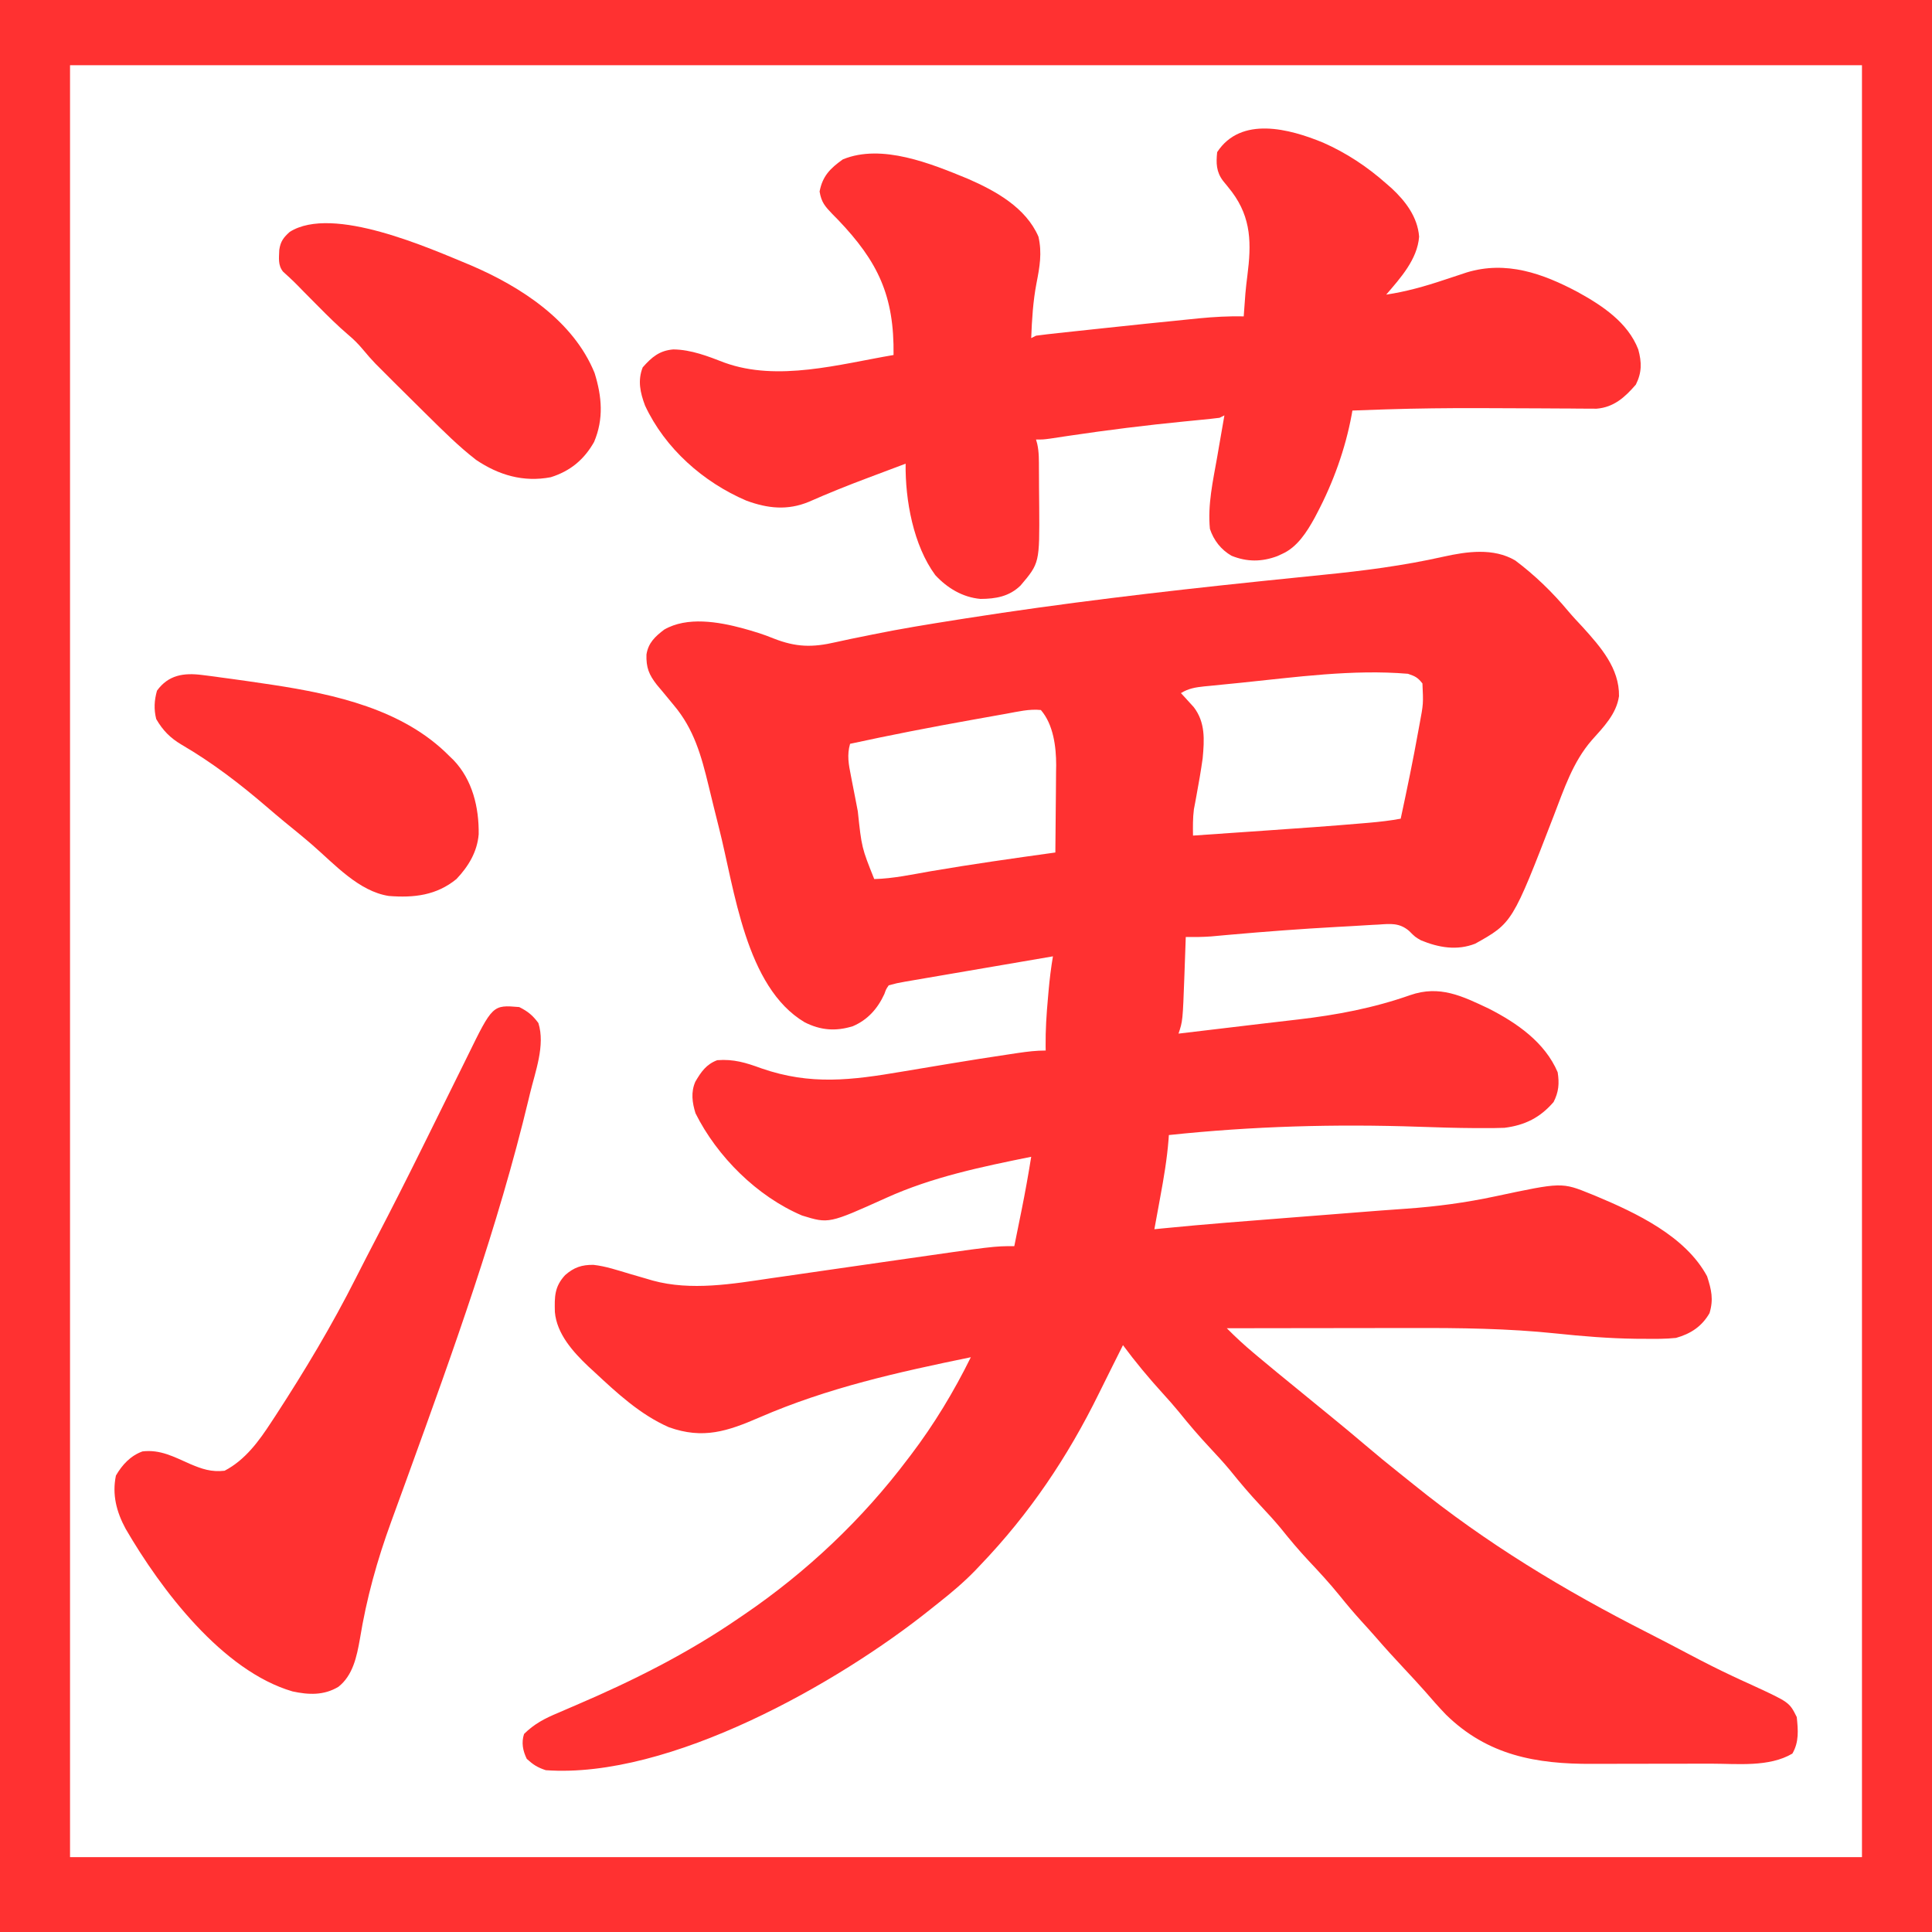
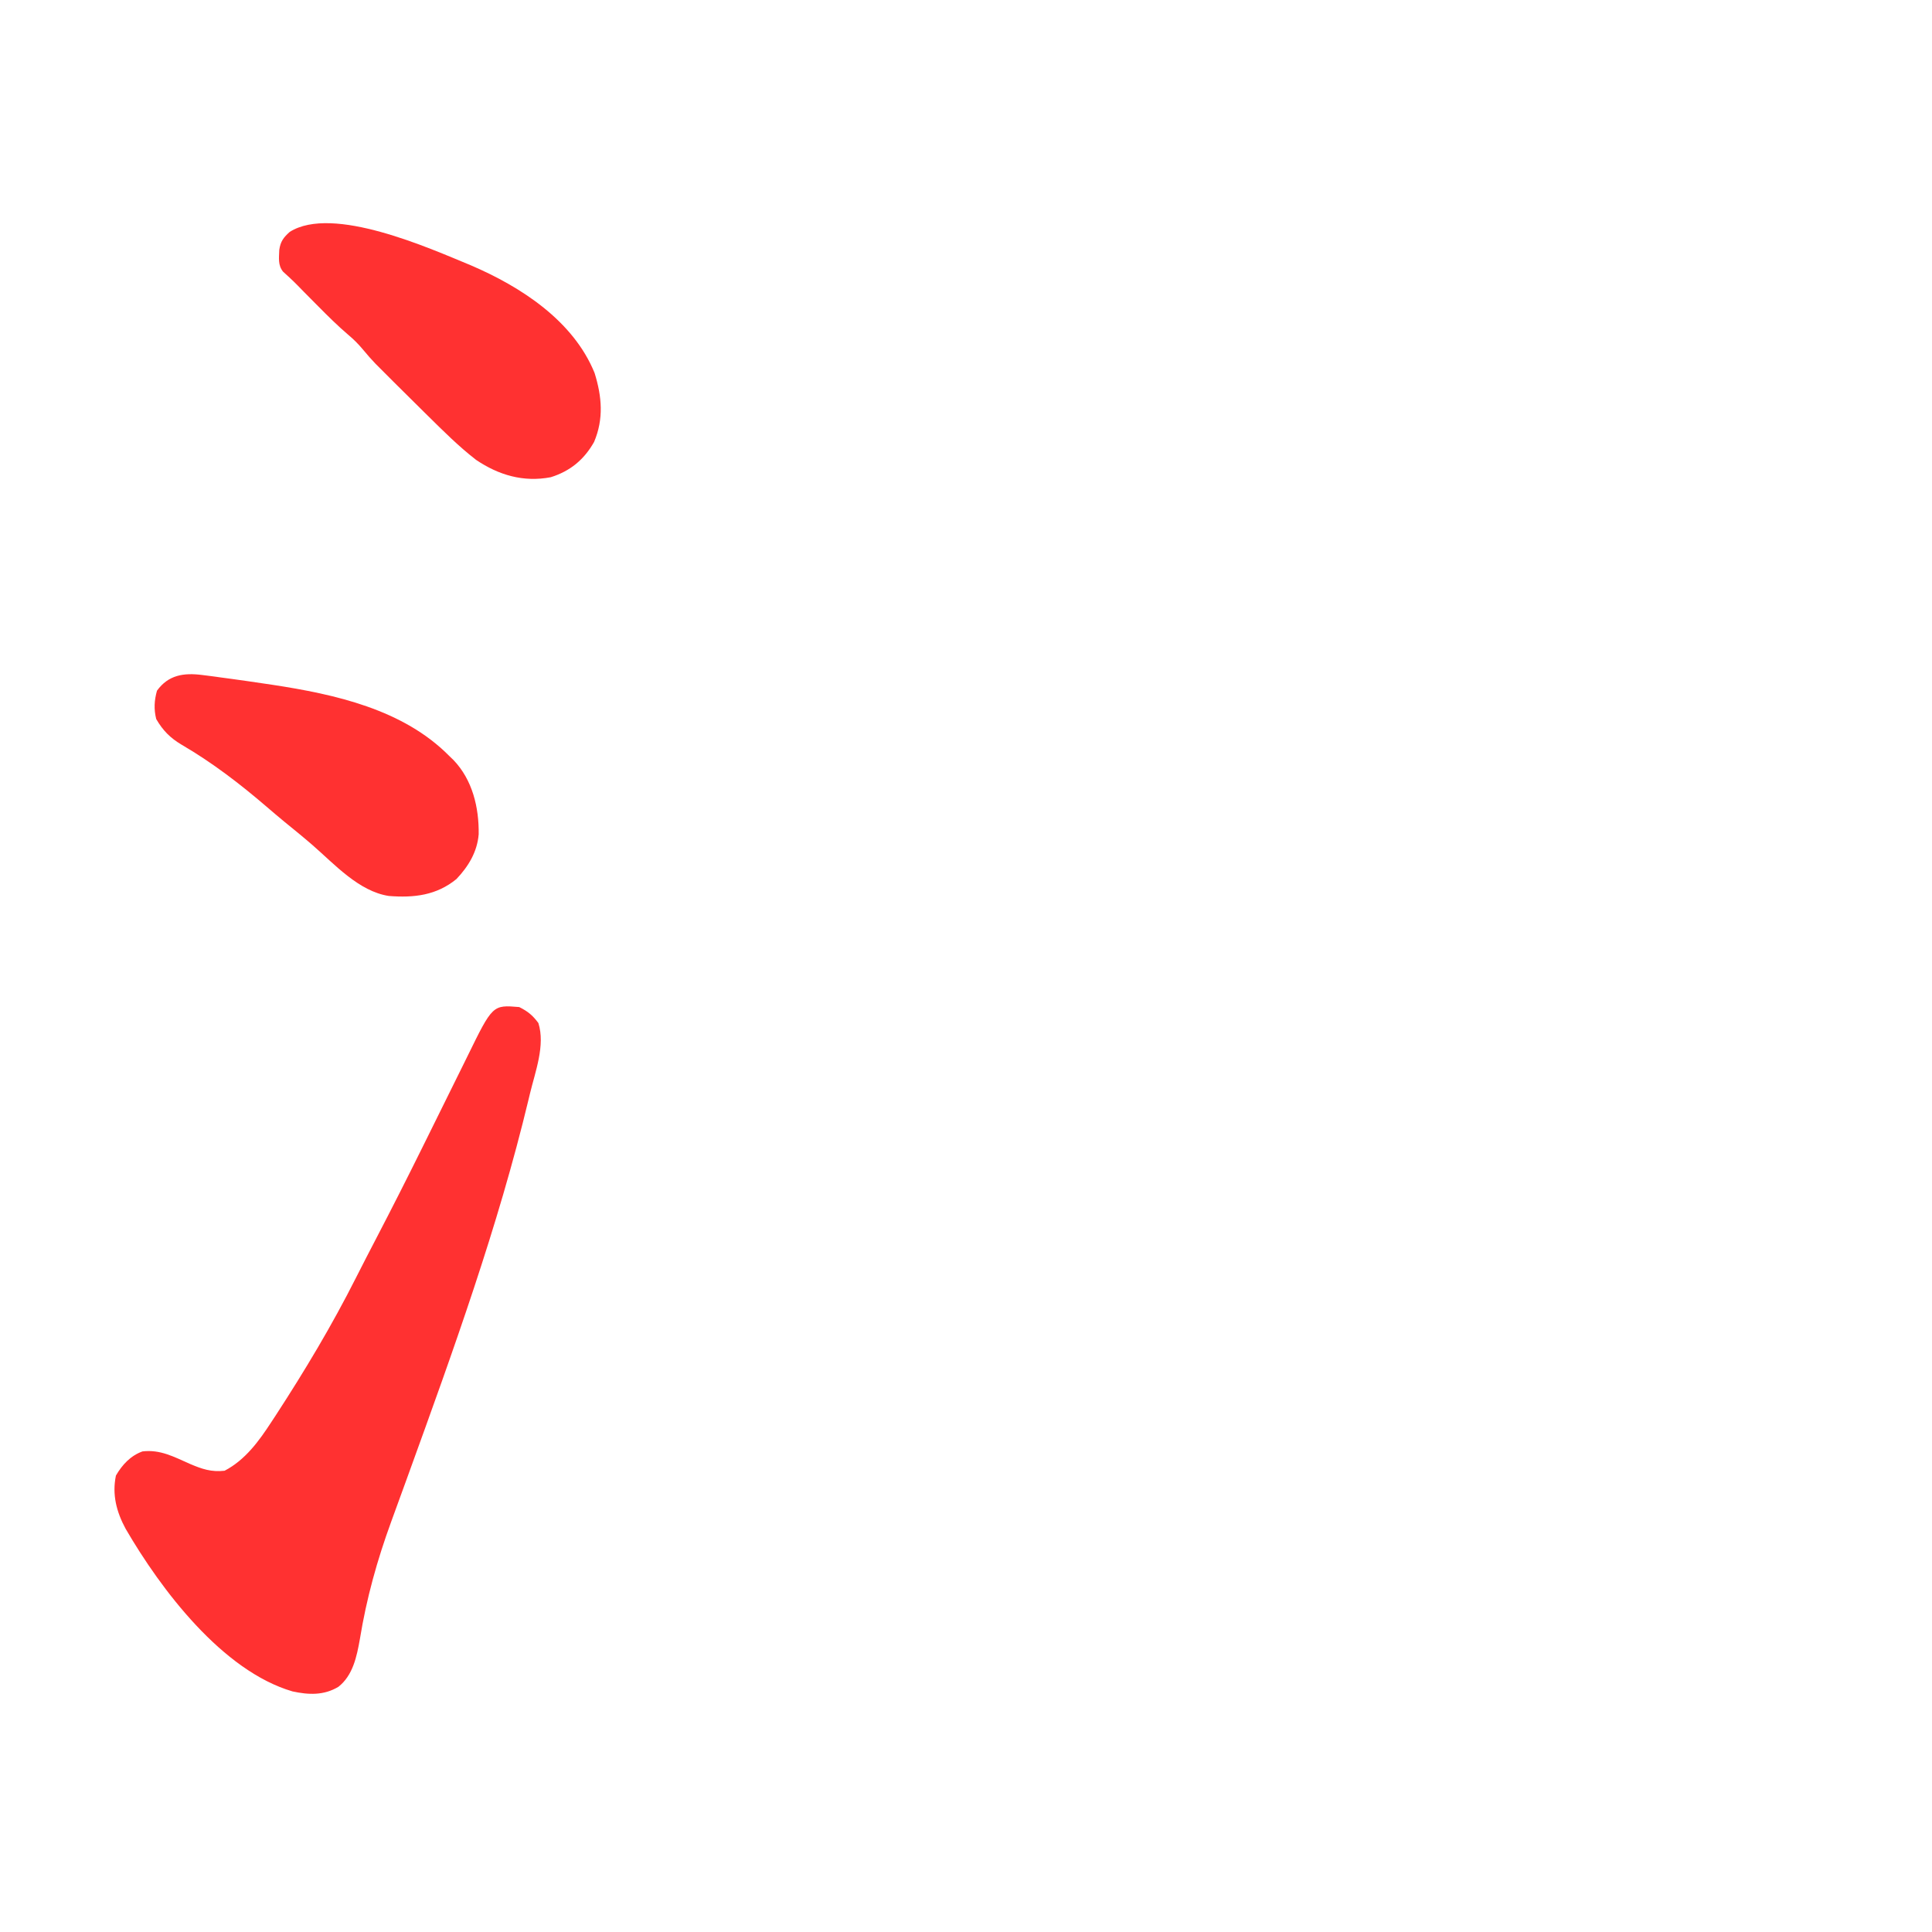
<svg xmlns="http://www.w3.org/2000/svg" version="1.1" width="800" height="800">
-   <path d="M0 0 C8.088 6.048 15.52 13.245 21.973 21.008 C23.895 23.294 25.937 25.45 27.977 27.633 C35.397 35.844 43.18 44.679 42.996 56.207 C41.927 63.626 36.541 69.051 31.727 74.445 C23.862 83.502 20.244 94.677 15.977 105.73 C-1.148 150.085 -1.148 150.085 -16.523 158.695 C-24.106 161.672 -31.699 160.326 -39.012 157.309 C-41.398 155.945 -41.398 155.945 -43.977 153.37 C-47.951 150.042 -51.555 150.432 -56.527 150.789 C-57.418 150.832 -58.309 150.876 -59.227 150.92 C-62.14 151.069 -65.05 151.257 -67.961 151.445 C-69.977 151.557 -71.994 151.667 -74.01 151.775 C-88.659 152.59 -103.295 153.68 -117.908 154.979 C-119 155.075 -119 155.075 -120.113 155.173 C-122.05 155.346 -123.985 155.523 -125.921 155.702 C-129.426 155.947 -132.886 155.987 -136.398 155.945 C-136.423 156.675 -136.449 157.405 -136.474 158.157 C-136.592 161.524 -136.714 164.891 -136.836 168.258 C-136.895 169.98 -136.895 169.98 -136.955 171.736 C-137.654 190.712 -137.654 190.712 -139.398 195.945 C-128.061 194.603 -116.723 193.254 -105.387 191.896 C-100.226 191.279 -95.063 190.674 -89.898 190.086 C-73.885 188.233 -58.663 185.353 -43.438 179.996 C-31.246 175.781 -21.968 180.373 -10.922 185.586 C0.704 191.524 12.309 199.533 17.602 211.945 C18.326 216.577 18.051 220.062 15.914 224.258 C10.343 230.733 4.063 233.874 -4.398 234.945 C-7.525 235.089 -10.644 235.086 -13.773 235.07 C-15.194 235.067 -15.194 235.067 -16.643 235.064 C-24.351 235.02 -32.048 234.783 -39.751 234.515 C-74.533 233.313 -108.78 234.281 -143.398 237.945 C-143.441 238.569 -143.483 239.193 -143.527 239.835 C-144.158 247.872 -145.495 255.711 -146.961 263.633 C-147.195 264.919 -147.429 266.204 -147.67 267.529 C-148.242 270.669 -148.818 273.807 -149.398 276.945 C-148.32 276.836 -147.242 276.726 -146.132 276.613 C-128.504 274.861 -110.843 273.521 -93.183 272.143 C-89.818 271.88 -86.453 271.617 -83.088 271.353 C-81.425 271.222 -79.761 271.092 -78.098 270.961 C-74.026 270.642 -69.954 270.322 -65.882 269.999 C-58.961 269.451 -52.041 268.913 -45.114 268.44 C-32.572 267.564 -20.503 265.947 -8.211 263.32 C19.316 257.461 19.316 257.461 31.414 262.383 C32.069 262.649 32.723 262.915 33.398 263.188 C50.127 270.194 70.585 279.848 79.477 296.445 C81.277 302.046 82.194 305.97 80.477 311.695 C77.298 317.204 72.69 320.236 66.602 321.945 C62.305 322.396 58.043 322.369 53.727 322.32 C52.464 322.314 51.202 322.307 49.902 322.301 C38.839 322.15 27.885 321.266 16.887 320.101 C-2.943 318.026 -22.816 317.797 -42.738 317.848 C-44.97 317.85 -47.201 317.851 -49.433 317.852 C-55.221 317.856 -61.009 317.865 -66.797 317.877 C-72.738 317.887 -78.679 317.891 -84.619 317.896 C-96.212 317.907 -107.805 317.924 -119.398 317.945 C-115.829 321.55 -112.164 324.942 -108.273 328.195 C-107.706 328.673 -107.138 329.15 -106.553 329.642 C-101.209 334.127 -95.81 338.543 -90.398 342.945 C-87.645 345.197 -84.893 347.45 -82.141 349.703 C-80.335 351.179 -78.528 352.653 -76.719 354.125 C-71.713 358.202 -66.754 362.326 -61.836 366.508 C-57.316 370.348 -52.752 374.118 -48.102 377.801 C-46.062 379.419 -44.032 381.046 -42.008 382.684 C-11.86 407.034 20.232 426.429 54.734 443.952 C60.762 447.017 66.746 450.163 72.727 453.32 C78.366 456.295 84.029 459.175 89.805 461.879 C90.837 462.362 91.869 462.846 92.933 463.344 C94.885 464.251 96.842 465.147 98.805 466.031 C113.556 472.854 113.556 472.854 116.602 478.945 C117.165 484.394 117.585 489.249 114.789 494.07 C105.133 499.75 92.124 498.256 81.277 498.246 C79.403 498.25 77.529 498.254 75.655 498.259 C71.739 498.267 67.823 498.266 63.907 498.261 C58.933 498.255 53.959 498.272 48.985 498.295 C45.116 498.31 41.248 498.311 37.379 498.308 C35.547 498.308 33.716 498.313 31.884 498.324 C8.68 498.437 -11.411 494.818 -28.648 477.945 C-31.633 474.834 -34.475 471.613 -37.285 468.344 C-40.096 465.154 -42.997 462.053 -45.898 458.945 C-49.915 454.64 -53.89 450.316 -57.734 445.855 C-59.714 443.583 -61.744 441.361 -63.773 439.133 C-66.846 435.734 -69.783 432.269 -72.648 428.695 C-76.747 423.622 -81.131 418.885 -85.598 414.14 C-89.641 409.824 -93.394 405.341 -97.09 400.723 C-99.751 397.521 -102.553 394.483 -105.398 391.445 C-109.837 386.707 -113.99 381.824 -118.055 376.758 C-120.731 373.547 -123.542 370.495 -126.398 367.445 C-130.898 362.64 -135.129 357.694 -139.254 352.559 C-141.397 349.947 -143.622 347.442 -145.898 344.945 C-151.721 338.551 -157.255 331.9 -162.398 324.945 C-163.211 326.57 -164.023 328.195 -164.836 329.82 C-165.555 331.258 -166.274 332.696 -166.994 334.133 C-168.807 337.752 -170.612 341.374 -172.395 345.008 C-185.328 371.311 -201.097 394.75 -221.398 415.945 C-222.462 417.071 -222.462 417.071 -223.547 418.219 C-228.278 423.104 -233.395 427.426 -238.735 431.632 C-239.899 432.551 -241.058 433.475 -242.214 434.403 C-280.258 464.882 -350.096 504.616 -401.398 500.945 C-404.906 499.796 -406.587 498.676 -409.273 496.258 C-410.91 492.894 -411.57 489.5 -410.398 485.945 C-406.171 481.731 -401.732 479.474 -396.273 477.195 C-394.657 476.497 -393.041 475.797 -391.426 475.098 C-390.178 474.564 -390.178 474.564 -388.906 474.019 C-365.272 463.898 -342.609 452.542 -321.398 437.945 C-320.439 437.295 -320.439 437.295 -319.461 436.631 C-293.431 418.932 -270.314 397.079 -251.398 371.945 C-250.989 371.409 -250.58 370.872 -250.158 370.32 C-240.633 357.777 -232.352 344.069 -225.398 329.945 C-255.6 336.161 -284.461 342.526 -312.858 354.844 C-326.171 360.614 -336.206 363.989 -350.398 358.945 C-362.386 353.665 -371.913 344.781 -381.398 335.945 C-382.595 334.847 -382.595 334.847 -383.816 333.727 C-390.114 327.735 -396.841 320.281 -397.637 311.238 C-397.787 304.967 -397.867 300.786 -393.398 295.945 C-389.775 292.761 -386.497 291.623 -381.642 291.696 C-376.556 292.261 -371.664 293.933 -366.773 295.383 C-364.553 296.029 -362.331 296.673 -360.109 297.316 C-359.133 297.604 -358.156 297.892 -357.15 298.189 C-341.248 302.559 -324.001 299.586 -307.98 297.207 C-305.984 296.921 -303.987 296.637 -301.991 296.354 C-296.782 295.613 -291.576 294.855 -286.371 294.094 C-278.079 292.884 -269.783 291.701 -261.488 290.513 C-259.49 290.227 -257.493 289.94 -255.495 289.653 C-215.817 283.945 -215.817 283.945 -207.398 283.945 C-206.603 280.029 -205.813 276.112 -205.023 272.195 C-204.802 271.103 -204.58 270.012 -204.352 268.887 C-202.884 261.595 -201.573 254.29 -200.398 246.945 C-220.922 251.095 -241.234 255.282 -260.398 263.945 C-284.21 274.68 -284.21 274.68 -295.266 271.273 C-313.896 263.375 -330.457 246.854 -339.398 228.945 C-340.771 224.522 -341.388 220.18 -339.457 215.82 C-337.085 211.775 -334.926 208.63 -330.398 206.945 C-323.603 206.419 -318.489 207.995 -312.148 210.32 C-291.712 217.414 -274.802 215.234 -253.862 211.678 C-248.43 210.756 -242.994 209.859 -237.559 208.957 C-236.5 208.781 -235.441 208.604 -234.349 208.423 C-225.938 207.025 -217.52 205.694 -209.086 204.445 C-207.49 204.206 -207.49 204.206 -205.862 203.962 C-201.961 203.391 -198.354 202.945 -194.398 202.945 C-194.409 202.36 -194.42 201.774 -194.431 201.171 C-194.5 194.462 -194.076 187.873 -193.461 181.195 C-193.33 179.693 -193.33 179.693 -193.197 178.16 C-192.769 173.374 -192.203 168.684 -191.398 163.945 C-199.674 165.36 -207.95 166.777 -216.225 168.196 C-220.067 168.855 -223.91 169.513 -227.753 170.17 C-231.462 170.804 -235.171 171.44 -238.879 172.076 C-240.294 172.319 -241.708 172.561 -243.123 172.802 C-245.105 173.141 -247.087 173.481 -249.069 173.822 C-250.197 174.015 -251.325 174.208 -252.488 174.407 C-255.979 175.032 -255.979 175.032 -259.398 175.945 C-260.497 177.558 -260.497 177.558 -261.211 179.57 C-263.992 185.597 -268.088 190.246 -274.273 192.883 C-281.374 195.072 -287.579 194.597 -294.211 191.246 C-318.752 176.653 -323.191 136.203 -329.714 110.636 C-331.172 104.884 -332.579 99.121 -333.974 93.354 C-336.994 80.923 -339.993 69.908 -348.398 59.945 C-349.984 58.03 -351.567 56.114 -353.148 54.195 C-353.906 53.293 -354.664 52.391 -355.445 51.461 C-358.691 47.281 -359.872 44.388 -359.711 38.969 C-358.964 34.134 -356.087 31.465 -352.336 28.633 C-342.826 23.17 -329.912 25.394 -319.773 28.133 C-315.433 29.326 -311.215 30.608 -307.049 32.329 C-297.813 35.951 -291.031 36.115 -281.297 33.846 C-277.161 32.889 -272.993 32.082 -268.832 31.242 C-267.473 30.962 -267.473 30.962 -266.086 30.677 C-254.476 28.302 -242.789 26.419 -231.086 24.57 C-229.9 24.383 -228.715 24.195 -227.493 24.002 C-187.483 17.721 -147.23 12.979 -106.953 8.777 C-106.109 8.689 -105.264 8.601 -104.394 8.509 C-96.212 7.653 -88.03 6.804 -79.843 5.998 C-62.928 4.325 -46.327 2.196 -29.714 -1.542 C-19.952 -3.705 -8.997 -5.266 0 0 Z M-113.782 50.681 C-115.534 50.858 -117.286 51.032 -119.038 51.202 C-121.533 51.444 -124.026 51.697 -126.52 51.953 C-127.26 52.024 -128.001 52.094 -128.764 52.166 C-132.358 52.548 -135.301 53.018 -138.398 54.945 C-137.916 55.465 -137.434 55.984 -136.938 56.52 C-136.306 57.217 -135.674 57.914 -135.023 58.633 C-134.397 59.317 -133.77 60.002 -133.125 60.707 C-128.233 67.049 -128.69 74.29 -129.398 81.945 C-130.124 87.126 -131.018 92.275 -131.975 97.417 C-132.156 98.404 -132.337 99.39 -132.523 100.406 C-132.775 101.718 -132.775 101.718 -133.031 103.056 C-133.497 106.721 -133.454 110.252 -133.398 113.945 C-125.702 113.415 -118.005 112.882 -110.309 112.346 C-107.701 112.165 -105.094 111.985 -102.487 111.805 C-89.452 110.907 -76.42 109.99 -63.402 108.875 C-62.471 108.796 -61.54 108.717 -60.58 108.636 C-56.144 108.246 -51.782 107.761 -47.398 106.945 C-44.792 94.832 -42.269 82.706 -40.086 70.508 C-39.915 69.581 -39.744 68.654 -39.567 67.699 C-38.004 59.35 -38.004 59.35 -38.398 50.945 C-40.323 48.502 -41.371 47.955 -44.398 46.945 C-67.367 45.014 -90.96 48.362 -113.782 50.681 Z M-210.711 63.484 C-211.625 63.646 -212.54 63.807 -213.482 63.974 C-216.455 64.501 -219.427 65.035 -222.398 65.57 C-223.405 65.75 -224.411 65.93 -225.448 66.115 C-242.162 69.103 -258.807 72.335 -275.398 75.945 C-276.742 80.536 -275.989 84.488 -275.07 89.07 C-274.921 89.854 -274.771 90.637 -274.617 91.444 C-274.136 93.946 -273.642 96.446 -273.148 98.945 C-272.831 100.595 -272.515 102.245 -272.199 103.895 C-270.596 118.935 -270.596 118.935 -265.398 131.945 C-257.542 131.763 -249.679 130.038 -241.961 128.695 C-224.822 125.769 -207.619 123.334 -190.398 120.945 C-190.324 114.862 -190.27 108.779 -190.234 102.696 C-190.219 100.63 -190.198 98.564 -190.172 96.499 C-190.135 93.515 -190.119 90.531 -190.105 87.547 C-190.09 86.636 -190.075 85.725 -190.059 84.787 C-190.057 77.159 -191.216 67.925 -196.398 61.945 C-201.189 61.439 -206.01 62.638 -210.711 63.484 Z " fill="#FF3131" transform="translate(627.398,232.055)" />
-   <path d="M0 0 C264 0 528 0 800 0 C800 264 800 528 800 800 C536 800 272 800 0 800 C0 536 0 272 0 0 Z M29 27 C29 271.86 29 516.72 29 769 C273.86 769 518.72 769 771 769 C771 524.14 771 279.28 771 27 C526.14 27 281.28 27 29 27 Z " fill="#FF3131" transform="translate(0,0)" />
-   <path d="M0 0 C9.632 4.253 18.235 9.946 26.112 16.933 C27.208 17.888 27.208 17.888 28.327 18.862 C34.109 24.225 39.114 30.797 39.737 38.933 C39.017 48.369 31.988 56.08 26.112 62.933 C34.369 61.687 42.077 59.515 49.987 56.87 C52.171 56.148 54.356 55.427 56.542 54.71 C57.493 54.393 58.444 54.076 59.424 53.749 C75.806 48.774 90.877 54.134 105.409 61.858 C115.55 67.442 126.16 74.433 130.487 85.636 C131.947 91.001 131.99 95.177 129.487 100.183 C124.97 105.413 120.386 109.588 113.216 110.166 C112.148 110.159 111.081 110.151 109.981 110.144 C108.147 110.139 108.147 110.139 106.276 110.134 C104.94 110.12 103.604 110.106 102.268 110.093 C100.872 110.086 99.476 110.081 98.08 110.076 C95.122 110.065 92.163 110.048 89.204 110.026 C81.573 109.972 73.942 109.954 66.311 109.937 C65.561 109.934 64.811 109.932 64.038 109.93 C51.494 109.898 38.963 110.036 26.424 110.433 C25.274 110.469 25.274 110.469 24.101 110.506 C20.104 110.634 16.108 110.775 12.112 110.933 C12.009 111.526 11.906 112.12 11.8 112.731 C9.186 126.836 4.168 140.746 -2.513 153.433 C-3.034 154.427 -3.034 154.427 -3.566 155.441 C-6.774 161.248 -10.752 167.545 -17.013 170.308 C-17.655 170.604 -18.297 170.901 -18.958 171.206 C-25.407 173.634 -31.559 173.656 -37.958 171.054 C-42.319 168.52 -45.31 164.668 -46.888 159.933 C-47.88 149.957 -45.611 140.021 -43.888 130.245 C-43.598 128.561 -43.309 126.877 -43.021 125.192 C-42.32 121.104 -41.607 117.018 -40.888 112.933 C-41.878 113.428 -41.878 113.428 -42.888 113.933 C-45.316 114.241 -47.73 114.501 -50.166 114.729 C-51.711 114.882 -53.257 115.036 -54.803 115.189 C-55.622 115.27 -56.441 115.35 -57.285 115.432 C-73.29 117.008 -89.199 118.983 -105.105 121.357 C-105.811 121.462 -106.517 121.568 -107.244 121.676 C-109.142 121.96 -111.04 122.248 -112.938 122.537 C-115.888 122.933 -115.888 122.933 -118.888 122.933 C-118.727 123.515 -118.565 124.098 -118.398 124.698 C-117.606 128.171 -117.705 131.669 -117.685 135.214 C-117.679 136.023 -117.674 136.833 -117.668 137.666 C-117.658 139.381 -117.652 141.096 -117.648 142.811 C-117.638 145.396 -117.607 147.98 -117.576 150.565 C-117.423 174.079 -117.423 174.079 -125.294 183.378 C-129.97 187.939 -135.575 188.911 -141.888 188.933 C-149.271 188.282 -155.634 184.452 -160.615 179.065 C-169.686 166.738 -173.09 148.02 -172.888 132.933 C-176.763 134.385 -180.637 135.842 -184.509 137.303 C-185.82 137.796 -187.131 138.289 -188.442 138.78 C-196.722 141.884 -204.886 145.155 -212.976 148.729 C-221.79 152.371 -229.976 151.499 -238.822 148.245 C-256.719 140.585 -272.514 126.613 -280.791 108.862 C-282.809 103.476 -283.899 98.517 -281.763 93.058 C-277.985 88.776 -274.812 86.09 -269.076 85.62 C-261.703 85.703 -254.713 88.451 -247.904 91.089 C-225.835 99.093 -200.243 91.725 -177.888 87.933 C-177.566 63.377 -184.342 49.257 -200.888 31.933 C-201.658 31.153 -202.427 30.373 -203.22 29.569 C-206.298 26.341 -207.752 24.736 -208.513 20.245 C-207.307 13.855 -204.131 10.663 -198.888 6.933 C-182.744 0.285 -162.268 8.727 -147.098 14.971 C-135.523 20.009 -123.09 26.932 -117.888 38.933 C-116.34 45.679 -117.379 51.491 -118.693 58.182 C-120.143 65.736 -120.589 73.258 -120.888 80.933 C-120.228 80.603 -119.568 80.273 -118.888 79.933 C-115.832 79.527 -112.785 79.17 -109.72 78.847 C-108.785 78.745 -107.85 78.644 -106.887 78.539 C-103.825 78.208 -100.763 77.882 -97.701 77.558 C-95.601 77.333 -93.502 77.108 -91.403 76.883 C-79.298 75.591 -67.19 74.321 -55.076 73.12 C-53.853 72.997 -52.63 72.873 -51.37 72.746 C-45.174 72.146 -39.113 71.807 -32.888 71.933 C-32.828 71.087 -32.767 70.241 -32.705 69.37 C-32.621 68.236 -32.537 67.101 -32.451 65.933 C-32.369 64.819 -32.288 63.705 -32.205 62.558 C-31.986 60.049 -31.705 57.546 -31.376 55.05 C-29.709 41.99 -29.656 31.304 -37.744 20.44 C-38.947 18.887 -40.175 17.352 -41.435 15.843 C-44.291 12.089 -44.353 8.5 -43.888 3.933 C-34.042 -11.126 -13.969 -5.765 0 0 Z " fill="#FF3131" transform="translate(547.888,59.067)" />
  <path d="M0 0 C3.575 1.787 5.568 3.415 7.938 6.625 C10.845 15.86 6.636 26.73 4.438 35.875 C4.257 36.628 4.077 37.381 3.892 38.157 C-8.752 90.914 -27.318 142.29 -45.793 193.246 C-46.404 194.934 -46.404 194.934 -47.027 196.655 C-49.013 202.138 -51.005 207.618 -53.012 213.093 C-58.863 229.131 -63.231 244.817 -65.979 261.699 C-67.255 268.875 -68.836 276.733 -74.874 281.47 C-80.888 285.092 -87.22 284.82 -93.883 283.375 C-122.92 274.884 -148.359 241.212 -163 216 C-166.756 209.035 -168.639 201.901 -167 194 C-164.404 189.529 -160.941 185.77 -156 184 C-148.647 183.118 -142.934 186.262 -136.383 189.156 C-131.4 191.277 -127.529 192.628 -122 192 C-113.46 187.552 -107.762 179.708 -102.625 171.812 C-101.737 170.459 -101.737 170.459 -100.83 169.079 C-88.804 150.606 -77.581 131.872 -67.648 112.186 C-64.791 106.535 -61.883 100.912 -58.956 95.297 C-52.609 83.108 -46.404 70.855 -40.309 58.539 C-39.573 57.056 -38.838 55.572 -38.102 54.089 C-35.114 48.058 -32.126 42.027 -29.155 35.988 C-27.299 32.215 -25.432 28.448 -23.559 24.683 C-22.86 23.273 -22.164 21.861 -21.473 20.447 C-11.015 -0.918 -11.015 -0.918 0 0 Z " fill="#FF3131" transform="translate(215,417)" />
  <path d="M0 0 C20.665 8.857 42.422 22.922 51.211 44.59 C54.244 54.334 55.036 63.595 51 73.125 C46.867 80.455 41.107 85.216 33.051 87.734 C21.732 89.89 11.518 86.874 2.133 80.547 C-5.082 74.97 -11.513 68.517 -18 62.125 C-18.488 61.645 -18.975 61.165 -19.477 60.67 C-23.246 56.958 -27.002 53.233 -30.75 49.5 C-31.274 48.979 -31.797 48.459 -32.337 47.922 C-33.847 46.417 -35.354 44.909 -36.859 43.398 C-37.73 42.526 -38.602 41.654 -39.499 40.755 C-41.29 38.872 -42.946 37.012 -44.584 35.006 C-46.566 32.643 -48.442 30.716 -50.801 28.758 C-55.149 25.045 -59.171 21.066 -63.188 17 C-63.873 16.31 -64.558 15.621 -65.264 14.91 C-66.586 13.579 -67.908 12.246 -69.228 10.913 C-73.387 6.636 -73.387 6.636 -77.785 2.617 C-79.986 -0.087 -79.458 -3.091 -79.355 -6.43 C-78.852 -9.891 -77.589 -11.574 -75 -13.875 C-57.175 -25.081 -17.215 -7.106 0 0 Z " fill="#FF3131" transform="translate(195,109.875)" />
  <path d="M0 0 C1.282 0.161 2.565 0.321 3.886 0.487 C5.263 0.676 6.639 0.867 8.016 1.059 C9.451 1.251 10.887 1.444 12.323 1.636 C16.642 2.224 20.954 2.855 25.266 3.496 C26.487 3.676 27.707 3.855 28.965 4.04 C54.961 7.994 83.23 14.218 102.266 33.496 C102.851 34.059 103.436 34.623 104.039 35.203 C111.915 43.419 114.643 54.889 114.477 65.98 C113.867 73.253 110.227 79.266 105.266 84.496 C96.983 91.269 87.652 92.324 77.266 91.496 C64.841 89.594 54.802 78.359 45.641 70.406 C41.835 67.108 37.935 63.932 34.023 60.762 C31.548 58.728 29.113 56.655 26.687 54.564 C15.611 45.056 4.123 36.236 -8.507 28.881 C-13.232 26.068 -16.242 23.054 -19.047 18.246 C-20.069 14.158 -19.861 10.554 -18.734 6.496 C-14.012 -0.032 -7.643 -0.987 0 0 Z " fill="#FF3131" transform="translate(83.734,279.504)" />
</svg>